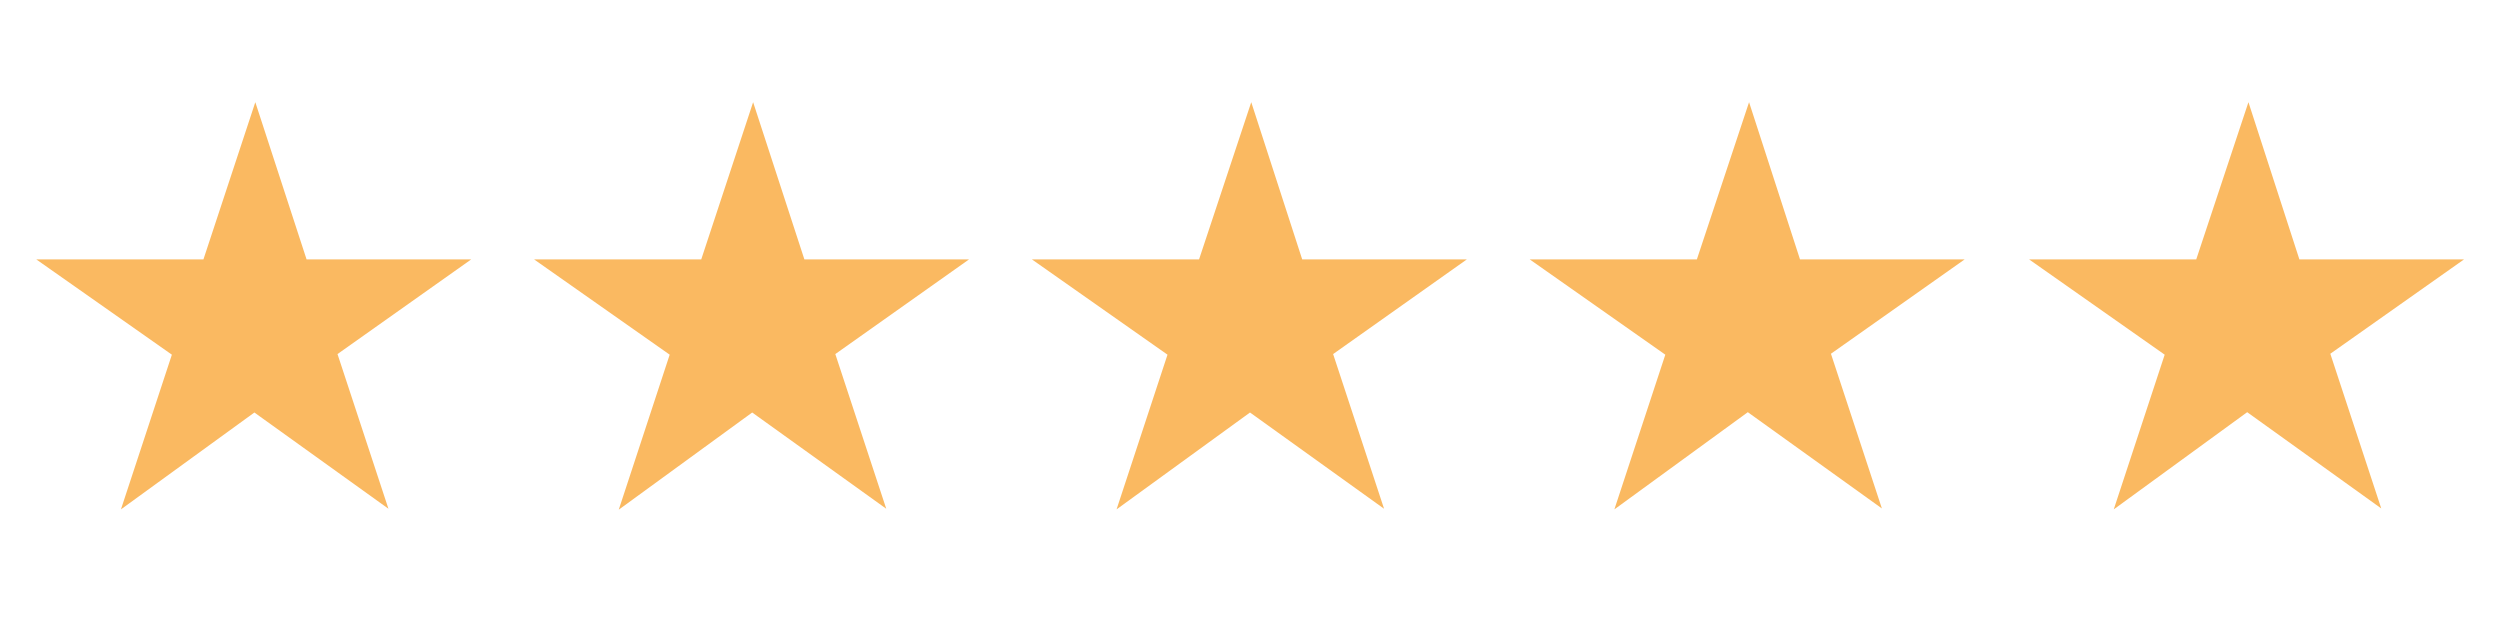
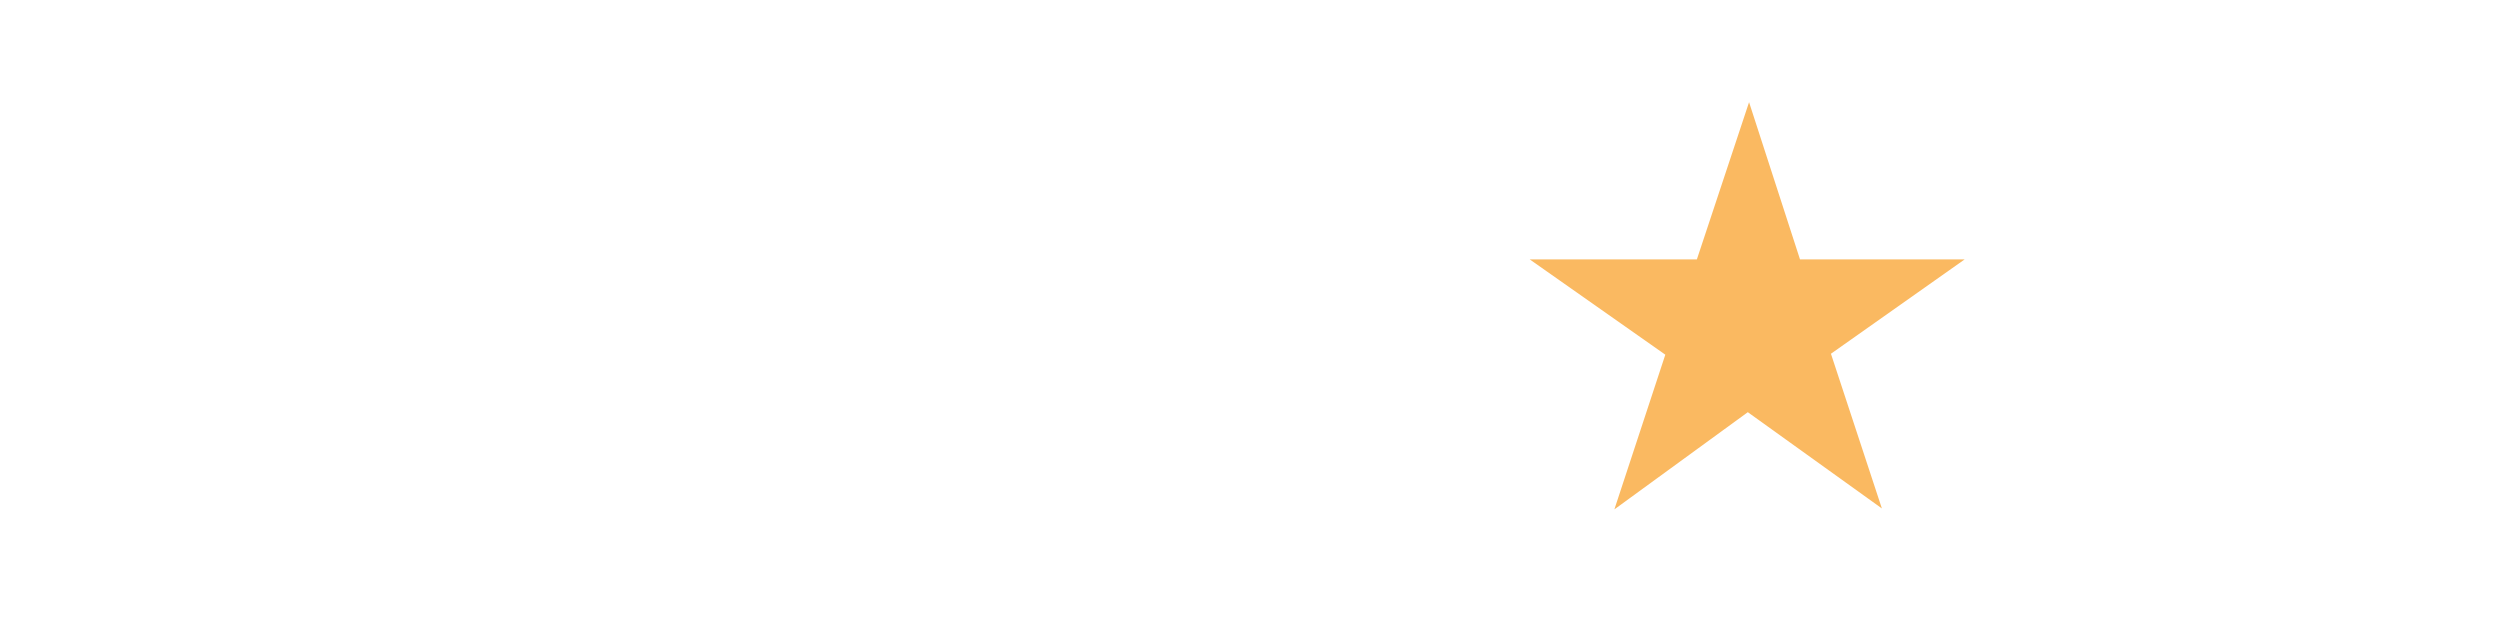
<svg xmlns="http://www.w3.org/2000/svg" version="1.0" id="Ebene_1" x="0px" y="0px" viewBox="0 0 800 200" style="enable-background:new 0 0 800 200;" xml:space="preserve">
  <style type="text/css">
	.st0{fill:#FAB961;}
</style>
  <g id="star_2_">
-     <path class="st0" d="M150.8,83H98.1L81.7,32.7L65.1,83H11.6L55,113.5l-16.3,49.5L81.4,132l42.9,30.8l-16.3-49.5L150.8,83z" />
-   </g>
+     </g>
  <g id="star_00000079462374455052621440000008056712473936840889_">
-     <path class="st0" d="M310.1,83h-52.7L241,32.7L224.4,83h-53.5l43.4,30.5L198,163.1l42.7-31.1l42.9,30.8l-16.3-49.5L310.1,83z" />
-   </g>
+     </g>
  <g id="star_00000120526140621464243130000016757702796184320169_">
-     <path class="st0" d="M469.4,83h-52.7l-16.3-50.3L383.7,83h-53.5l43.4,30.5l-16.3,49.5L400,132l42.9,30.8l-16.3-49.5L469.4,83z" />
-   </g>
+     </g>
  <g id="star_00000044171160234969301430000005399261594399965343_">
    <path class="st0" d="M628.7,83h-52.7l-16.3-50.3L543,83h-53.5l43.4,30.5l-16.3,49.5l42.7-31.1l42.9,30.8l-16.3-49.5L628.7,83z" />
  </g>
  <g id="star_00000125588328148792446970000018031574083437899444_">
-     <path class="st0" d="M788.5,83h-52.7l-16.3-50.3L702.8,83h-53.5l43.4,30.5l-16.3,49.5l42.7-31.1l42.9,30.8l-16.3-49.5L788.5,83z" />
-   </g>
+     </g>
</svg>